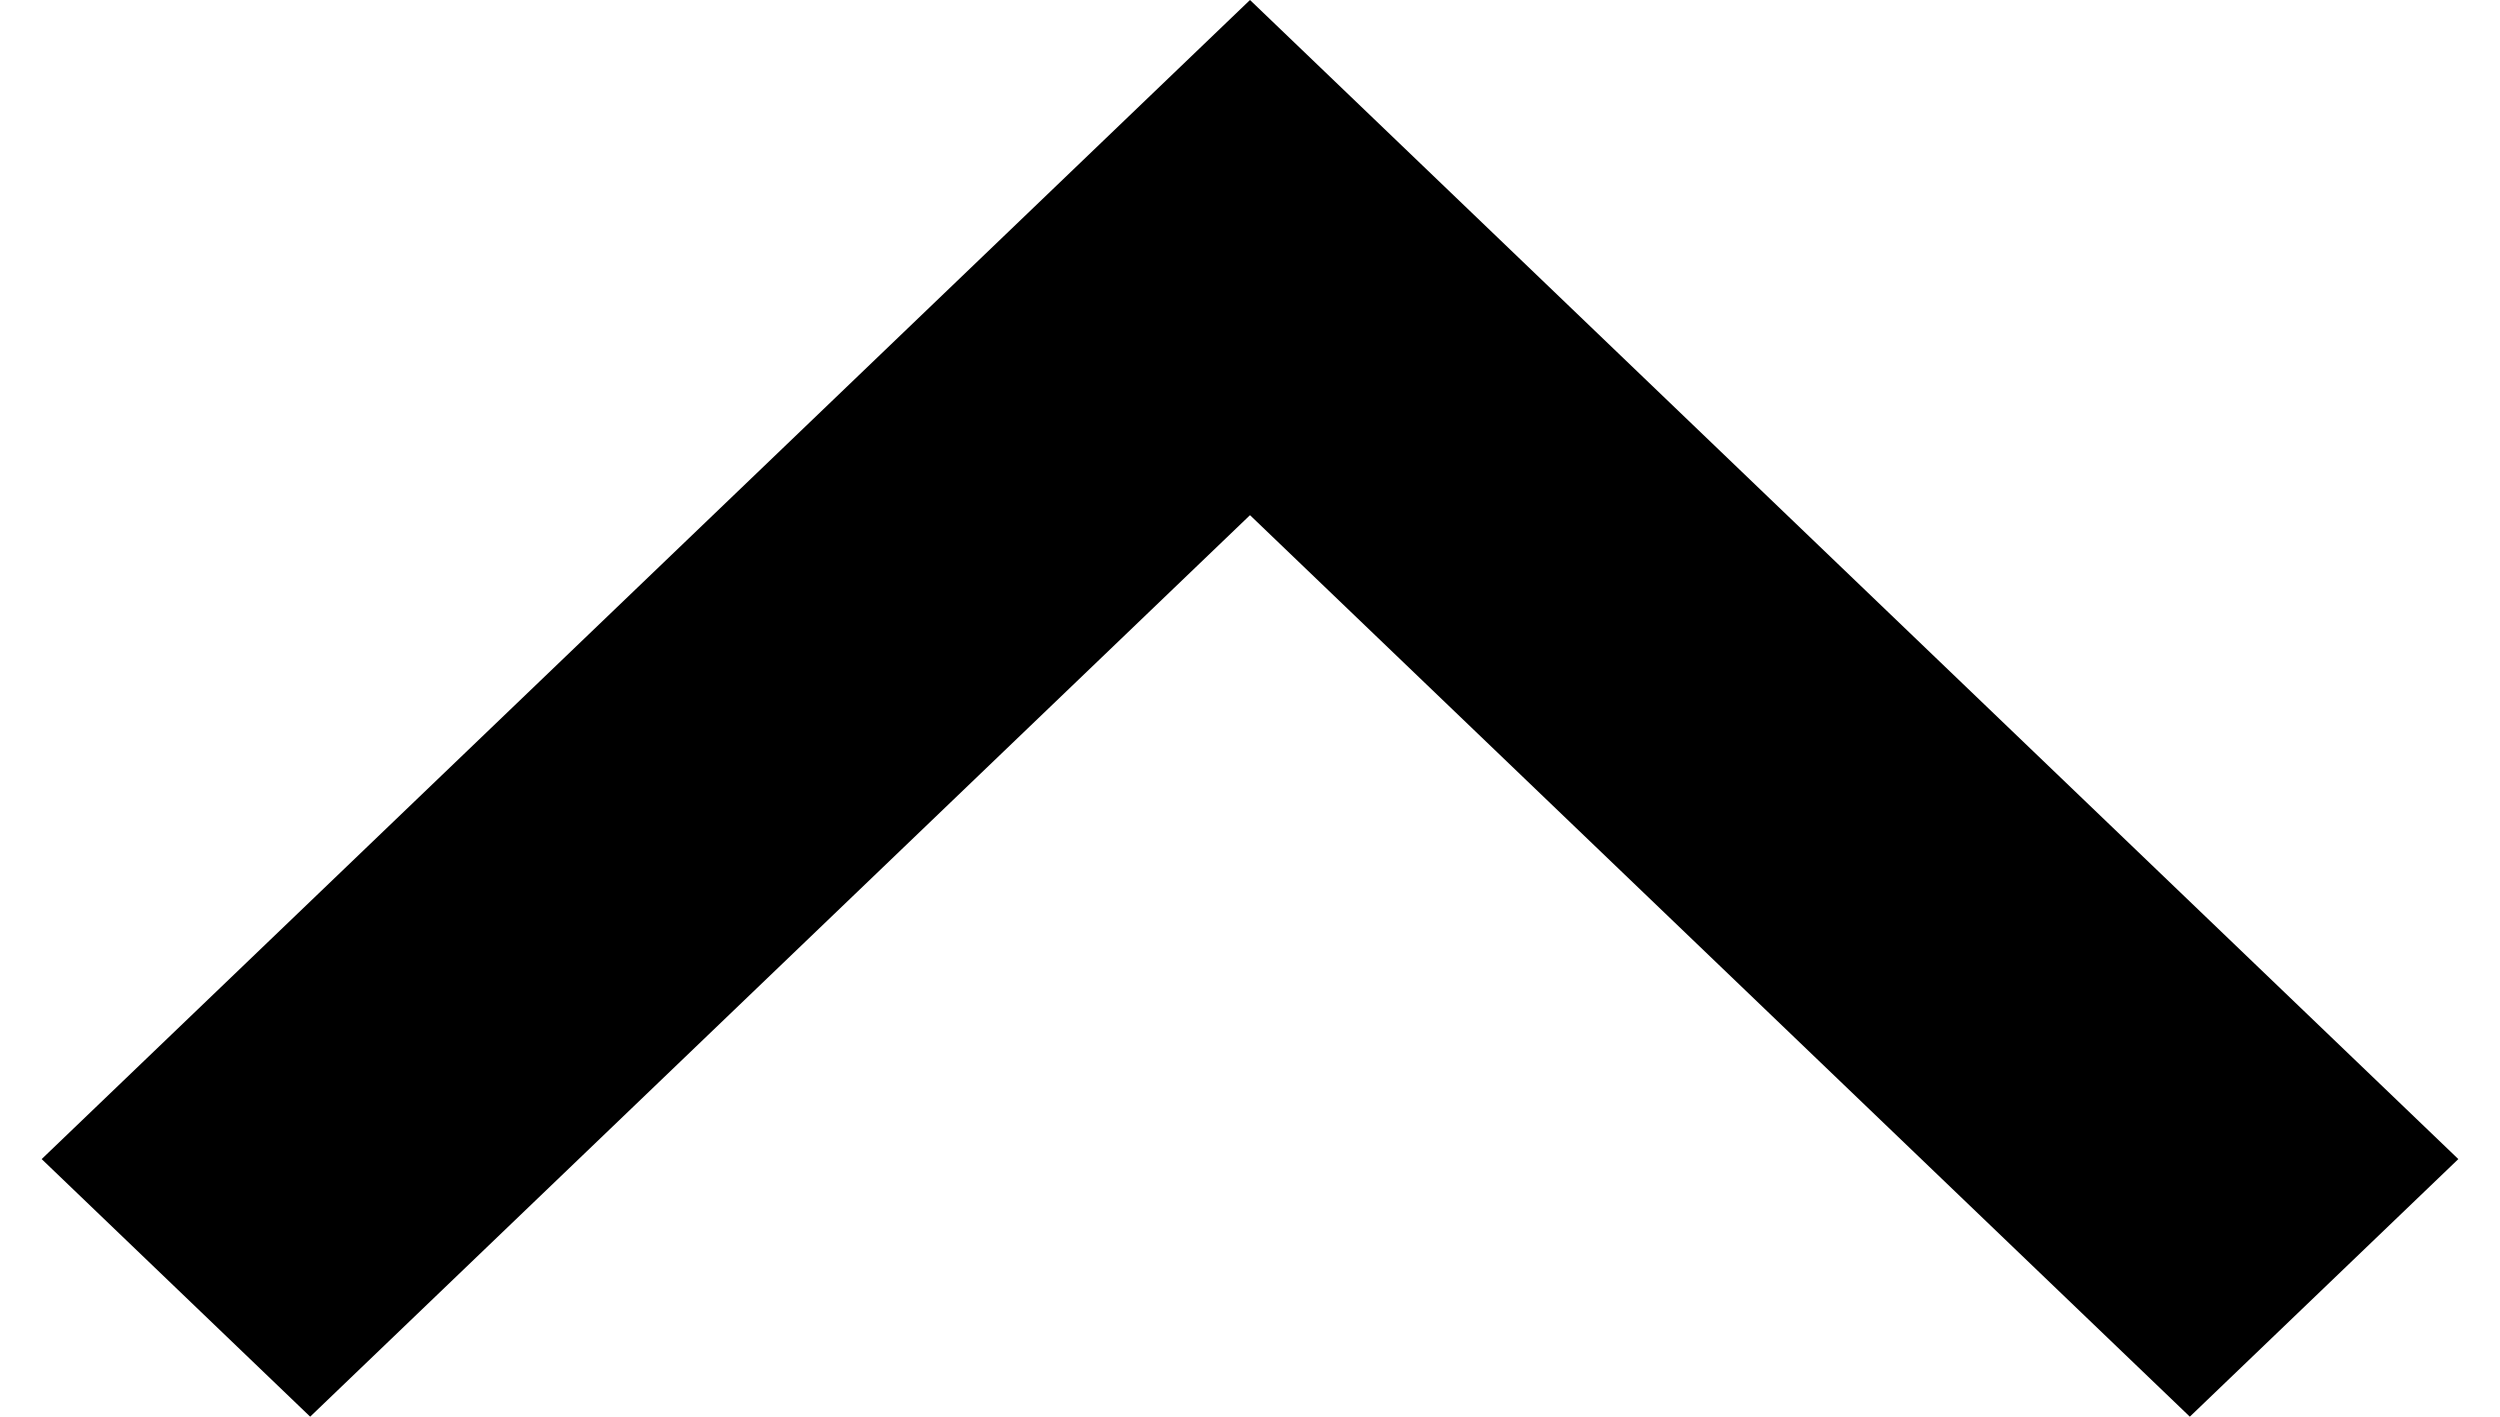
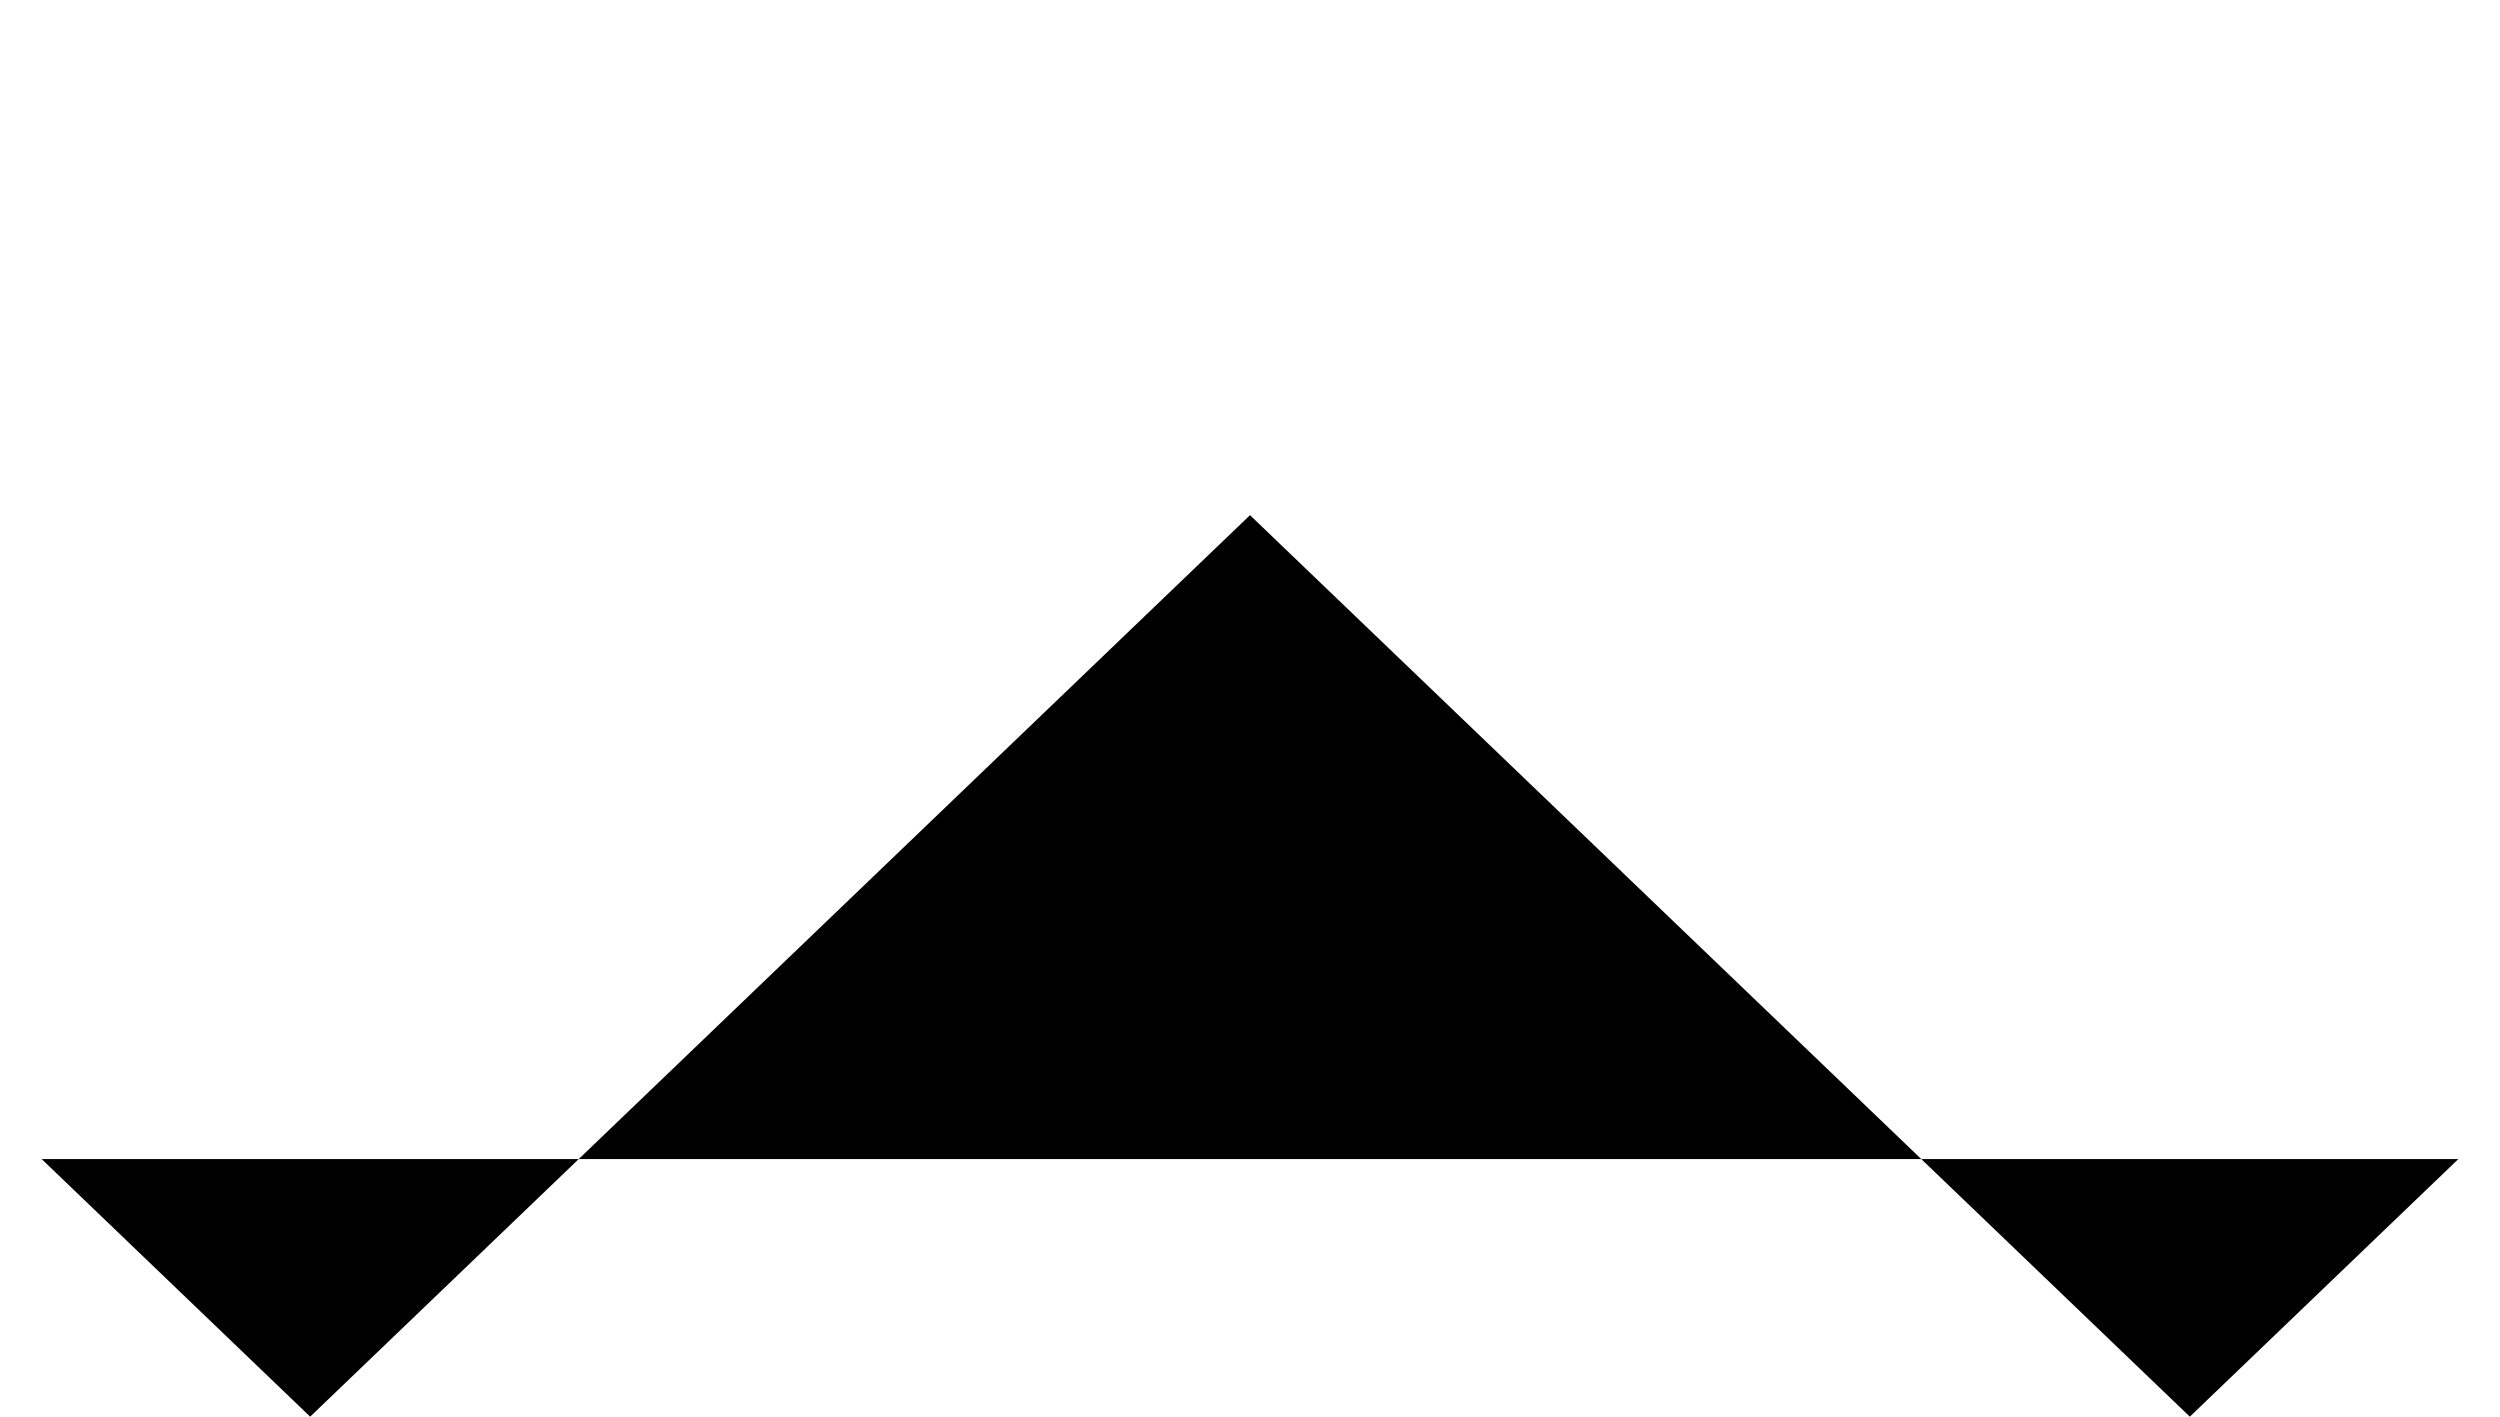
<svg xmlns="http://www.w3.org/2000/svg" width="30" height="17" viewBox="0 0 30 17" fill="none">
-   <path d="M15 6.182L3.722 17L0.5 13.909L15 -6.33819e-07L29.5 13.909L26.278 17L15 6.182Z" fill="black" />
+   <path d="M15 6.182L3.722 17L0.5 13.909L29.5 13.909L26.278 17L15 6.182Z" fill="black" />
</svg>